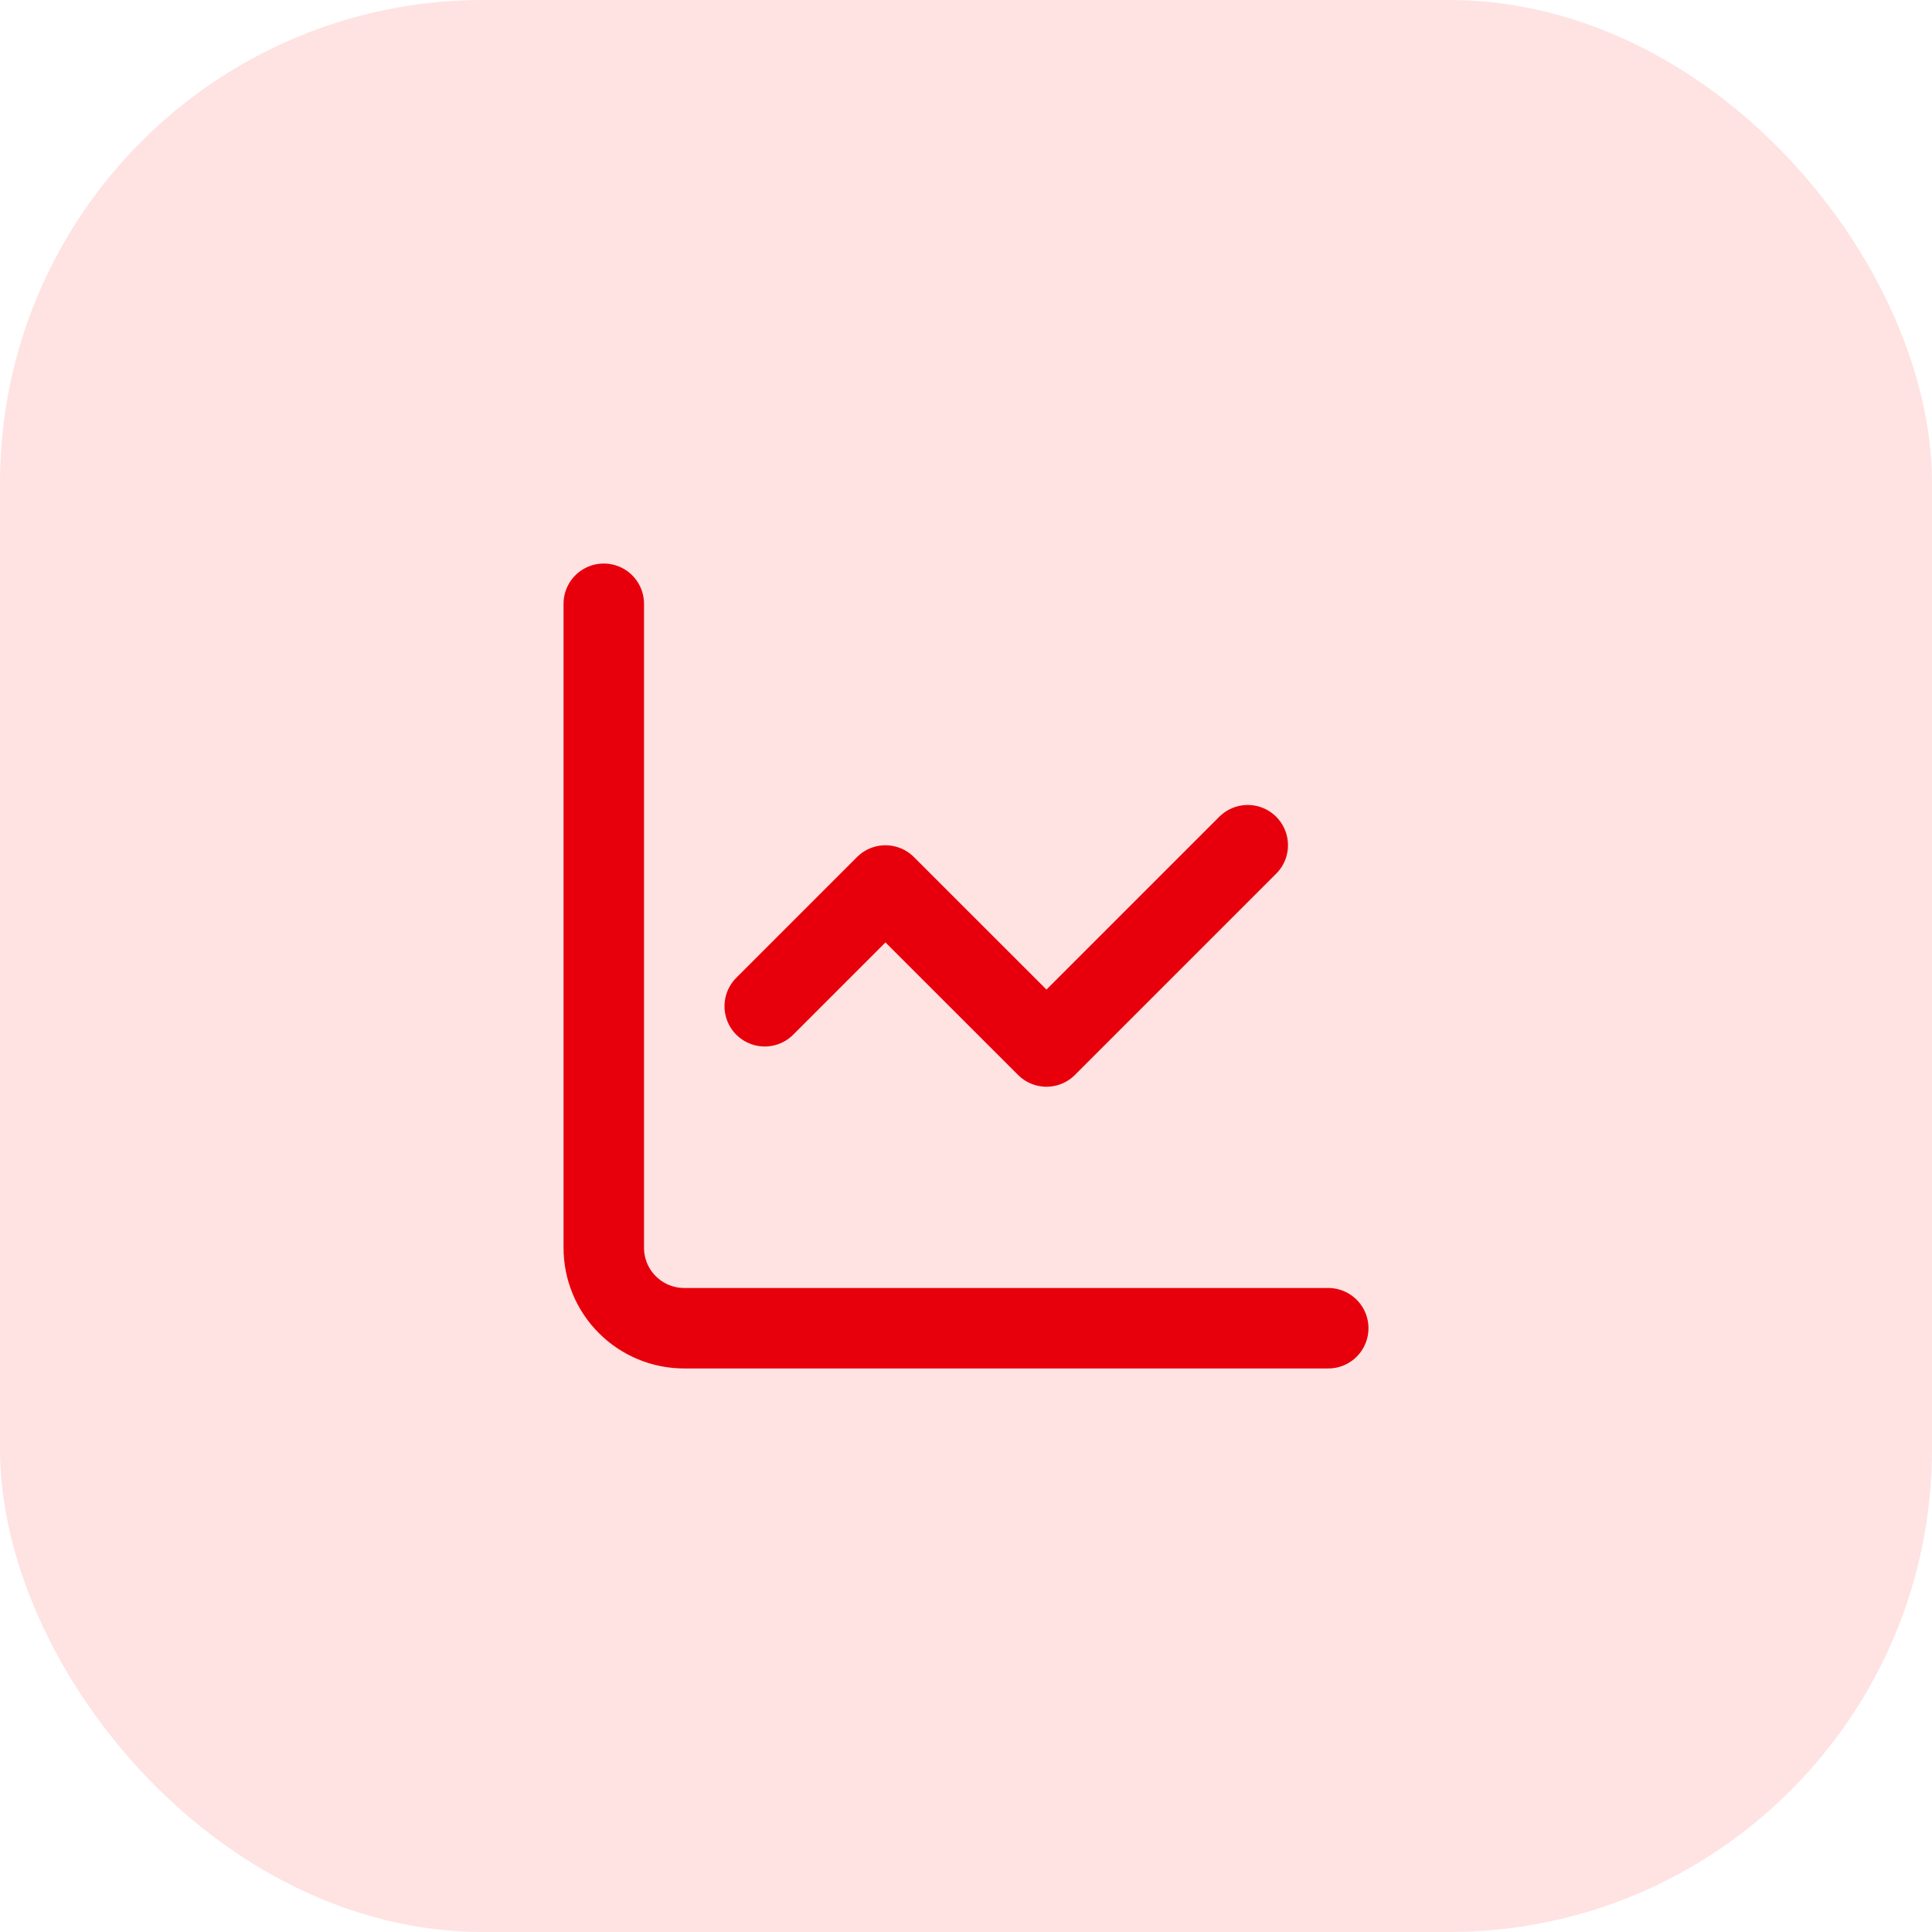
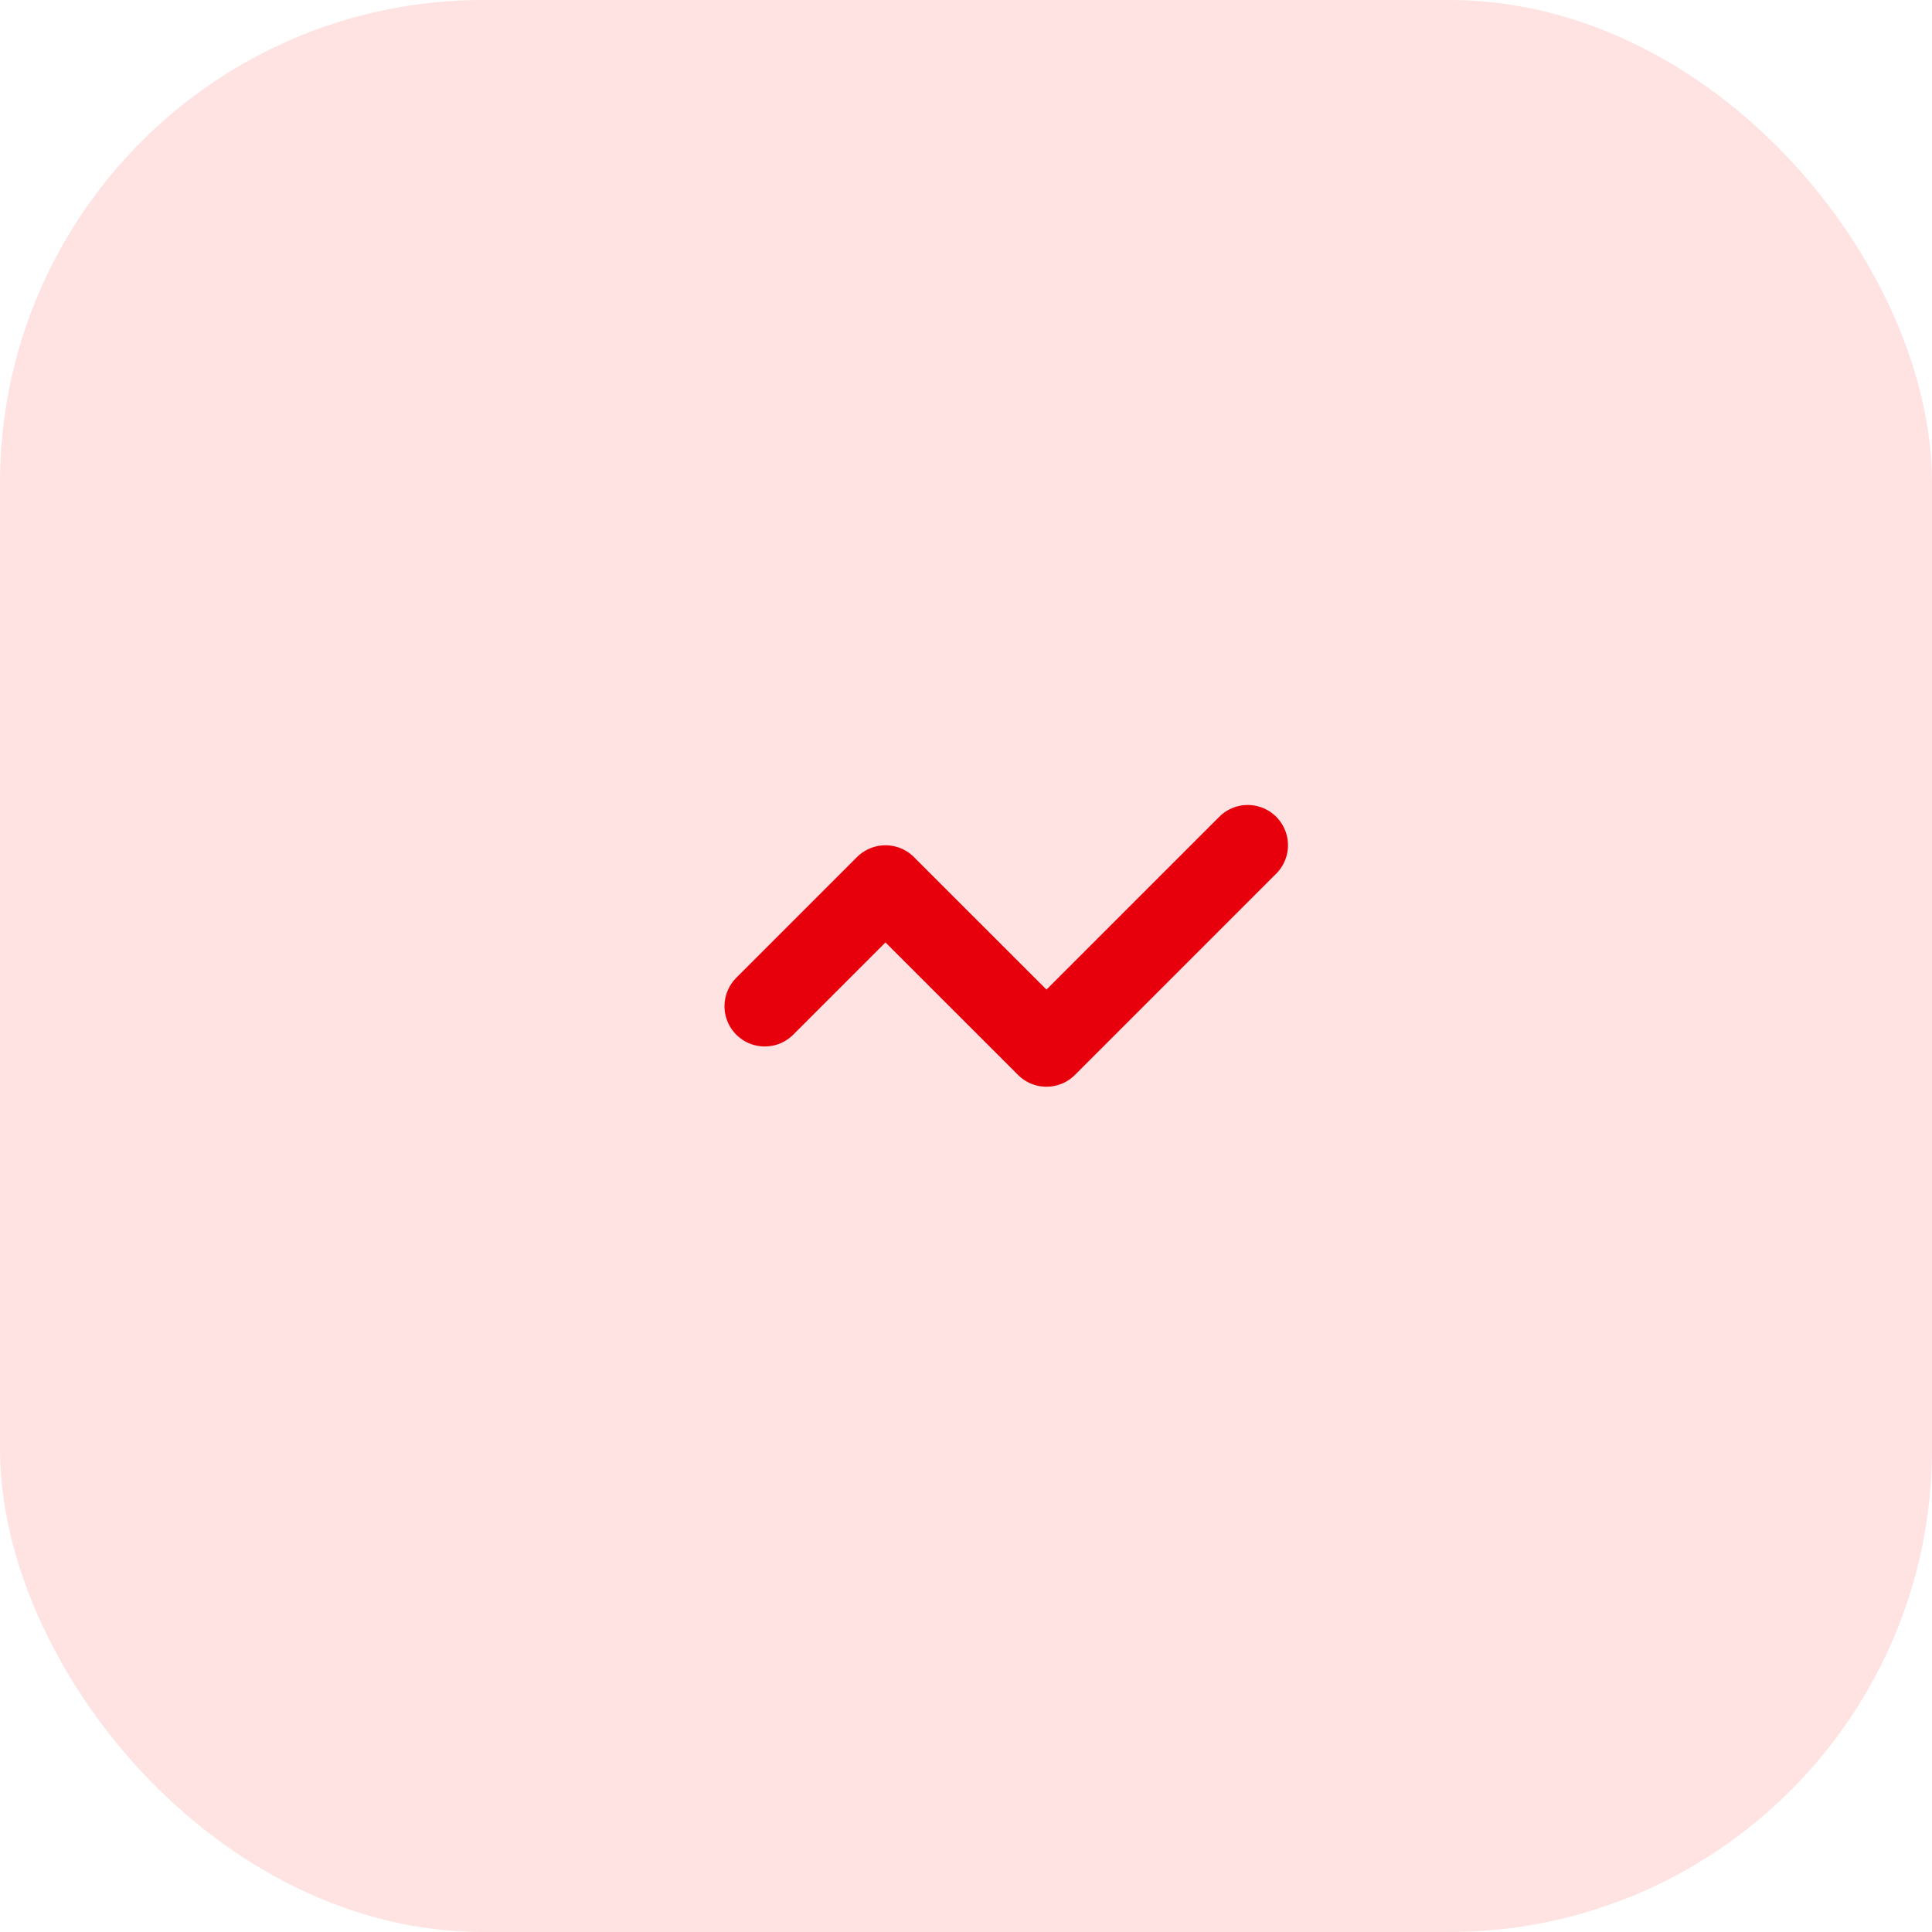
<svg xmlns="http://www.w3.org/2000/svg" width="35" height="35" viewBox="0 0 35 35" fill="none">
  <rect width="35" height="35" rx="8.75" fill="#FFE2E2" />
-   <path d="M10.938 10.938V22.604C10.938 22.991 11.091 23.362 11.365 23.635C11.638 23.909 12.009 24.062 12.396 24.062H24.062" stroke="#E7000B" stroke-width="1.458" stroke-linecap="round" stroke-linejoin="round" />
  <path d="M22.604 15.312L18.958 18.958L16.041 16.042L13.854 18.229" stroke="#E7000B" stroke-width="1.458" stroke-linecap="round" stroke-linejoin="round" />
</svg>